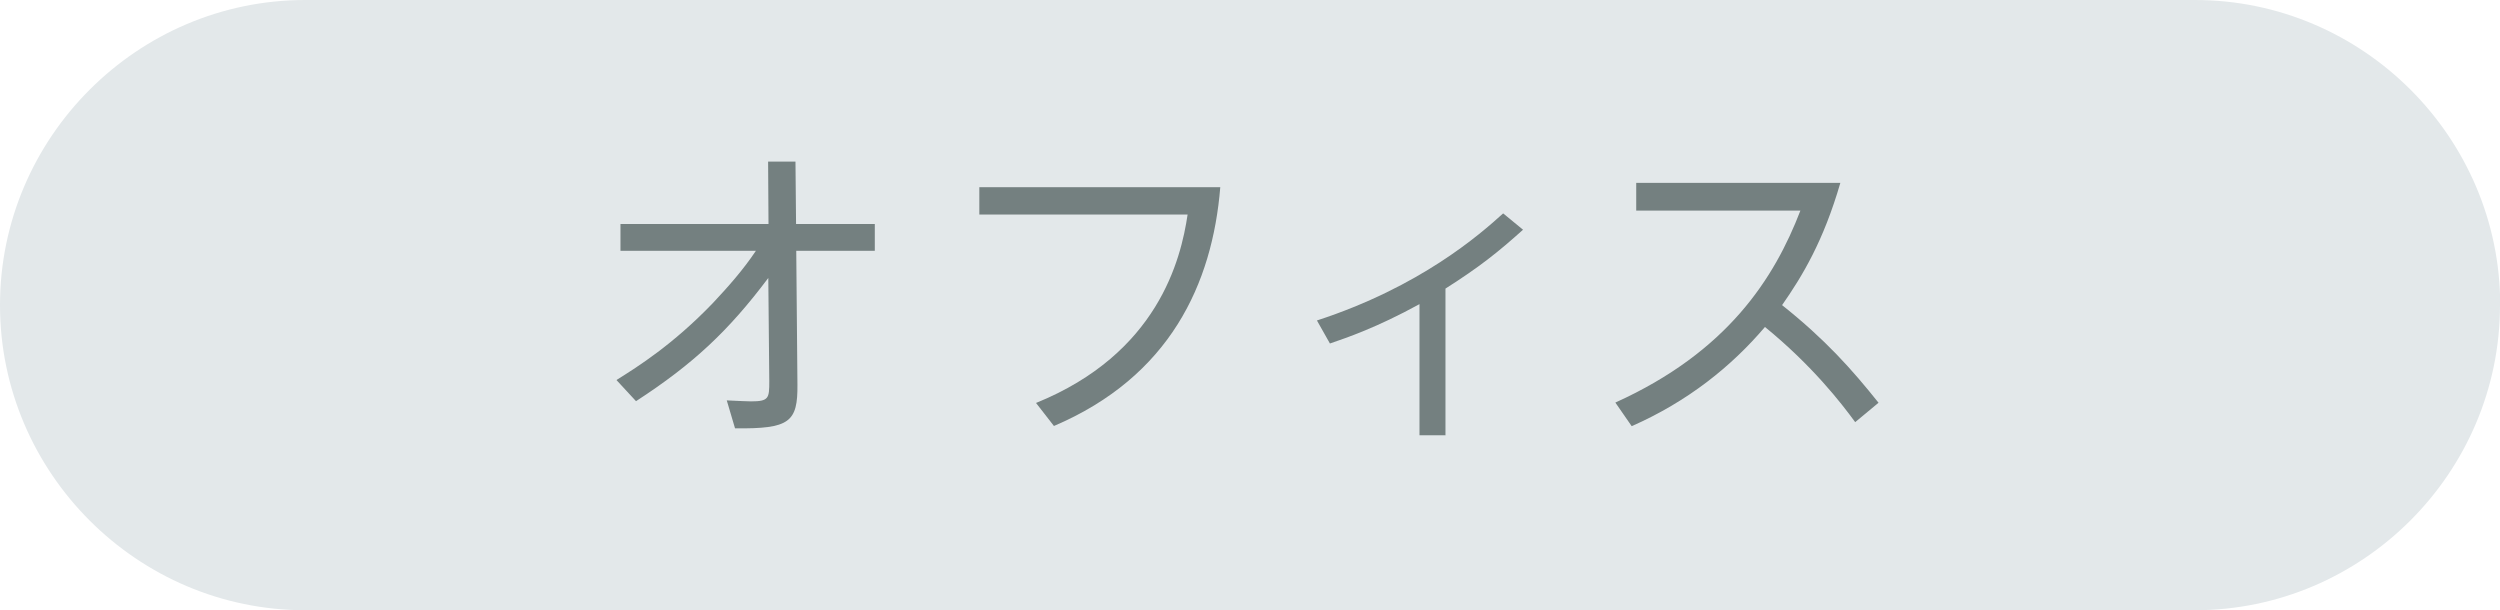
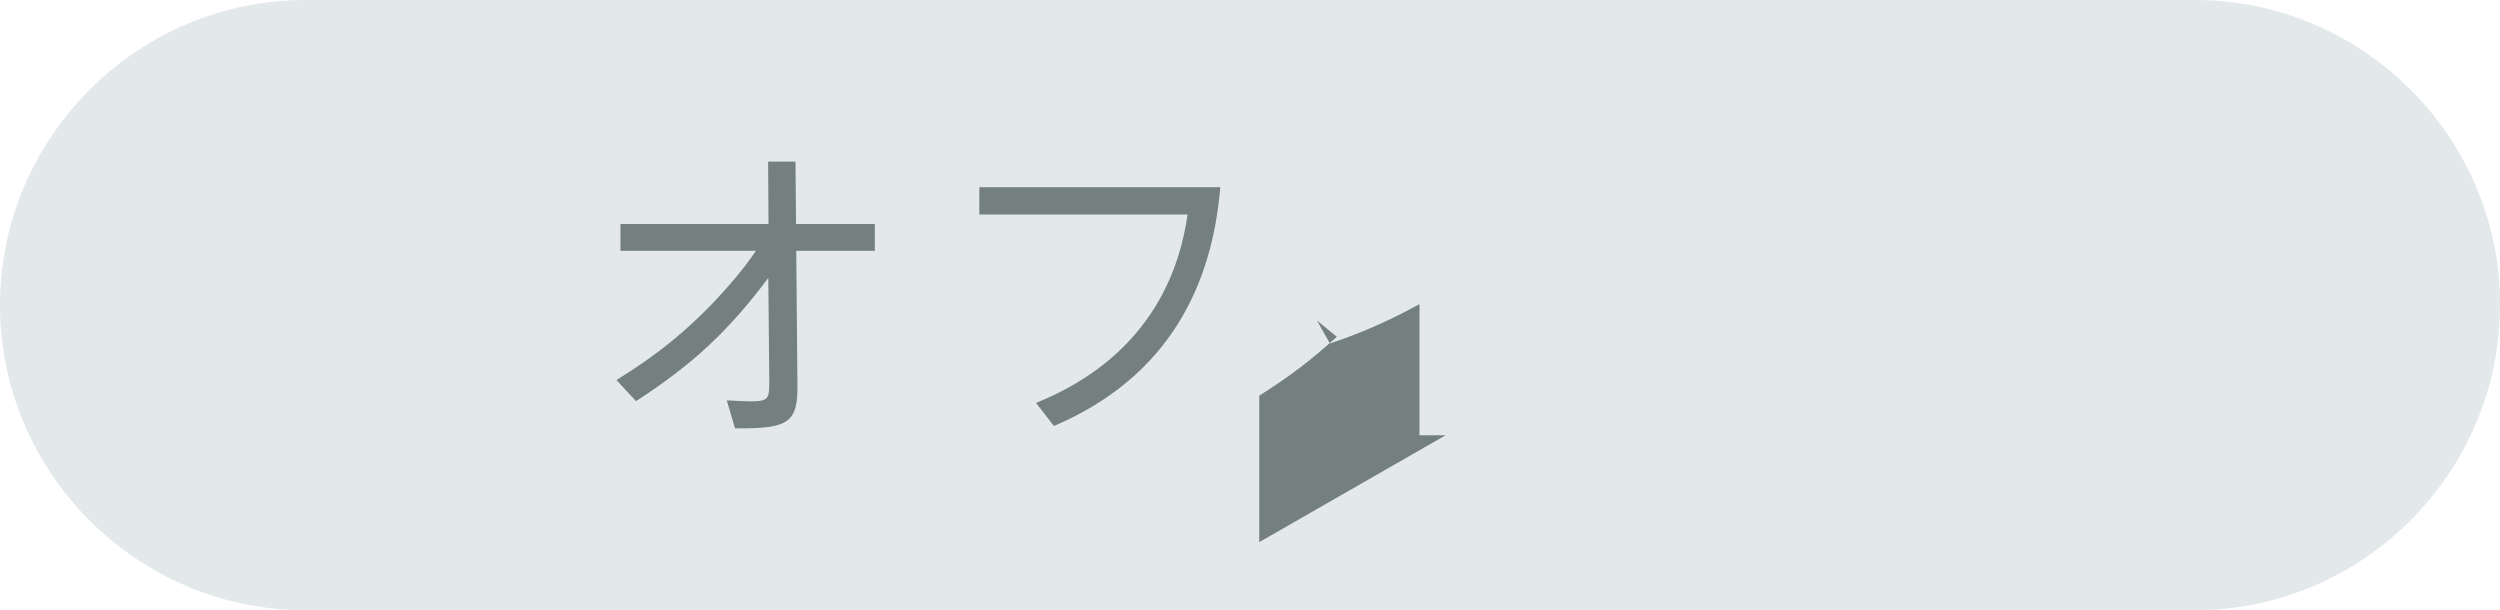
<svg xmlns="http://www.w3.org/2000/svg" id="b" width="127" height="31" viewBox="0 0 127 31">
  <defs>
    <style>.d{fill:#e3e8ea;}.e{fill:#748080;}</style>
  </defs>
  <g id="c">
    <path class="d" d="M127,15.5c0,8.52-6.98,15.5-15.51,15.5H15.51C6.98,31,0,24.02,0,15.5S6.98,0,15.51,0h95.99c8.53,0,15.51,6.98,15.51,15.5Z" />
    <path class="e" d="M31.34,19.29c1.07-.67,2.85-1.79,4.87-3.89.78-.83,1.55-1.7,2.19-2.66h-6.88v-1.36h7.52l-.02-3.17h1.39l.03,3.17h4v1.36h-3.99l.06,6.79c.02,1.92-.4,2.26-3.17,2.23l-.42-1.42c.62.03,1.1.05,1.23.05.91,0,.93-.16.93-1.02l-.05-5.25c-2.02,2.69-3.81,4.37-6.72,6.26l-.99-1.07Z" />
    <path class="e" d="M61.99,9.51c-.4,4.91-2.56,9.62-8.45,12.13l-.91-1.17c6.19-2.51,7.36-7.28,7.7-9.57h-10.58v-1.39h12.24Z" />
-     <path class="e" d="M73.44,22.11h-1.33v-6.66c-2.19,1.2-3.68,1.7-4.55,2l-.66-1.17c5.25-1.71,8.28-4.37,9.46-5.44l1.01.83c-1.28,1.15-2.21,1.89-3.94,2.99v7.44Z" />
-     <path class="e" d="M94.24,21.44c-.7-.96-2.18-2.87-4.58-4.83-1.7,2-3.91,3.78-6.77,5.04l-.83-1.2c5.71-2.58,8.08-6.32,9.4-9.75h-8.34v-1.41h10.37c-.86,2.96-1.92,4.72-2.96,6.21,2.21,1.76,3.55,3.27,4.9,4.96l-1.18.98Z" />
+     <path class="e" d="M73.44,22.11h-1.33v-6.66c-2.19,1.2-3.68,1.7-4.55,2l-.66-1.17l1.01.83c-1.28,1.15-2.21,1.89-3.94,2.99v7.44Z" />
  </g>
</svg>